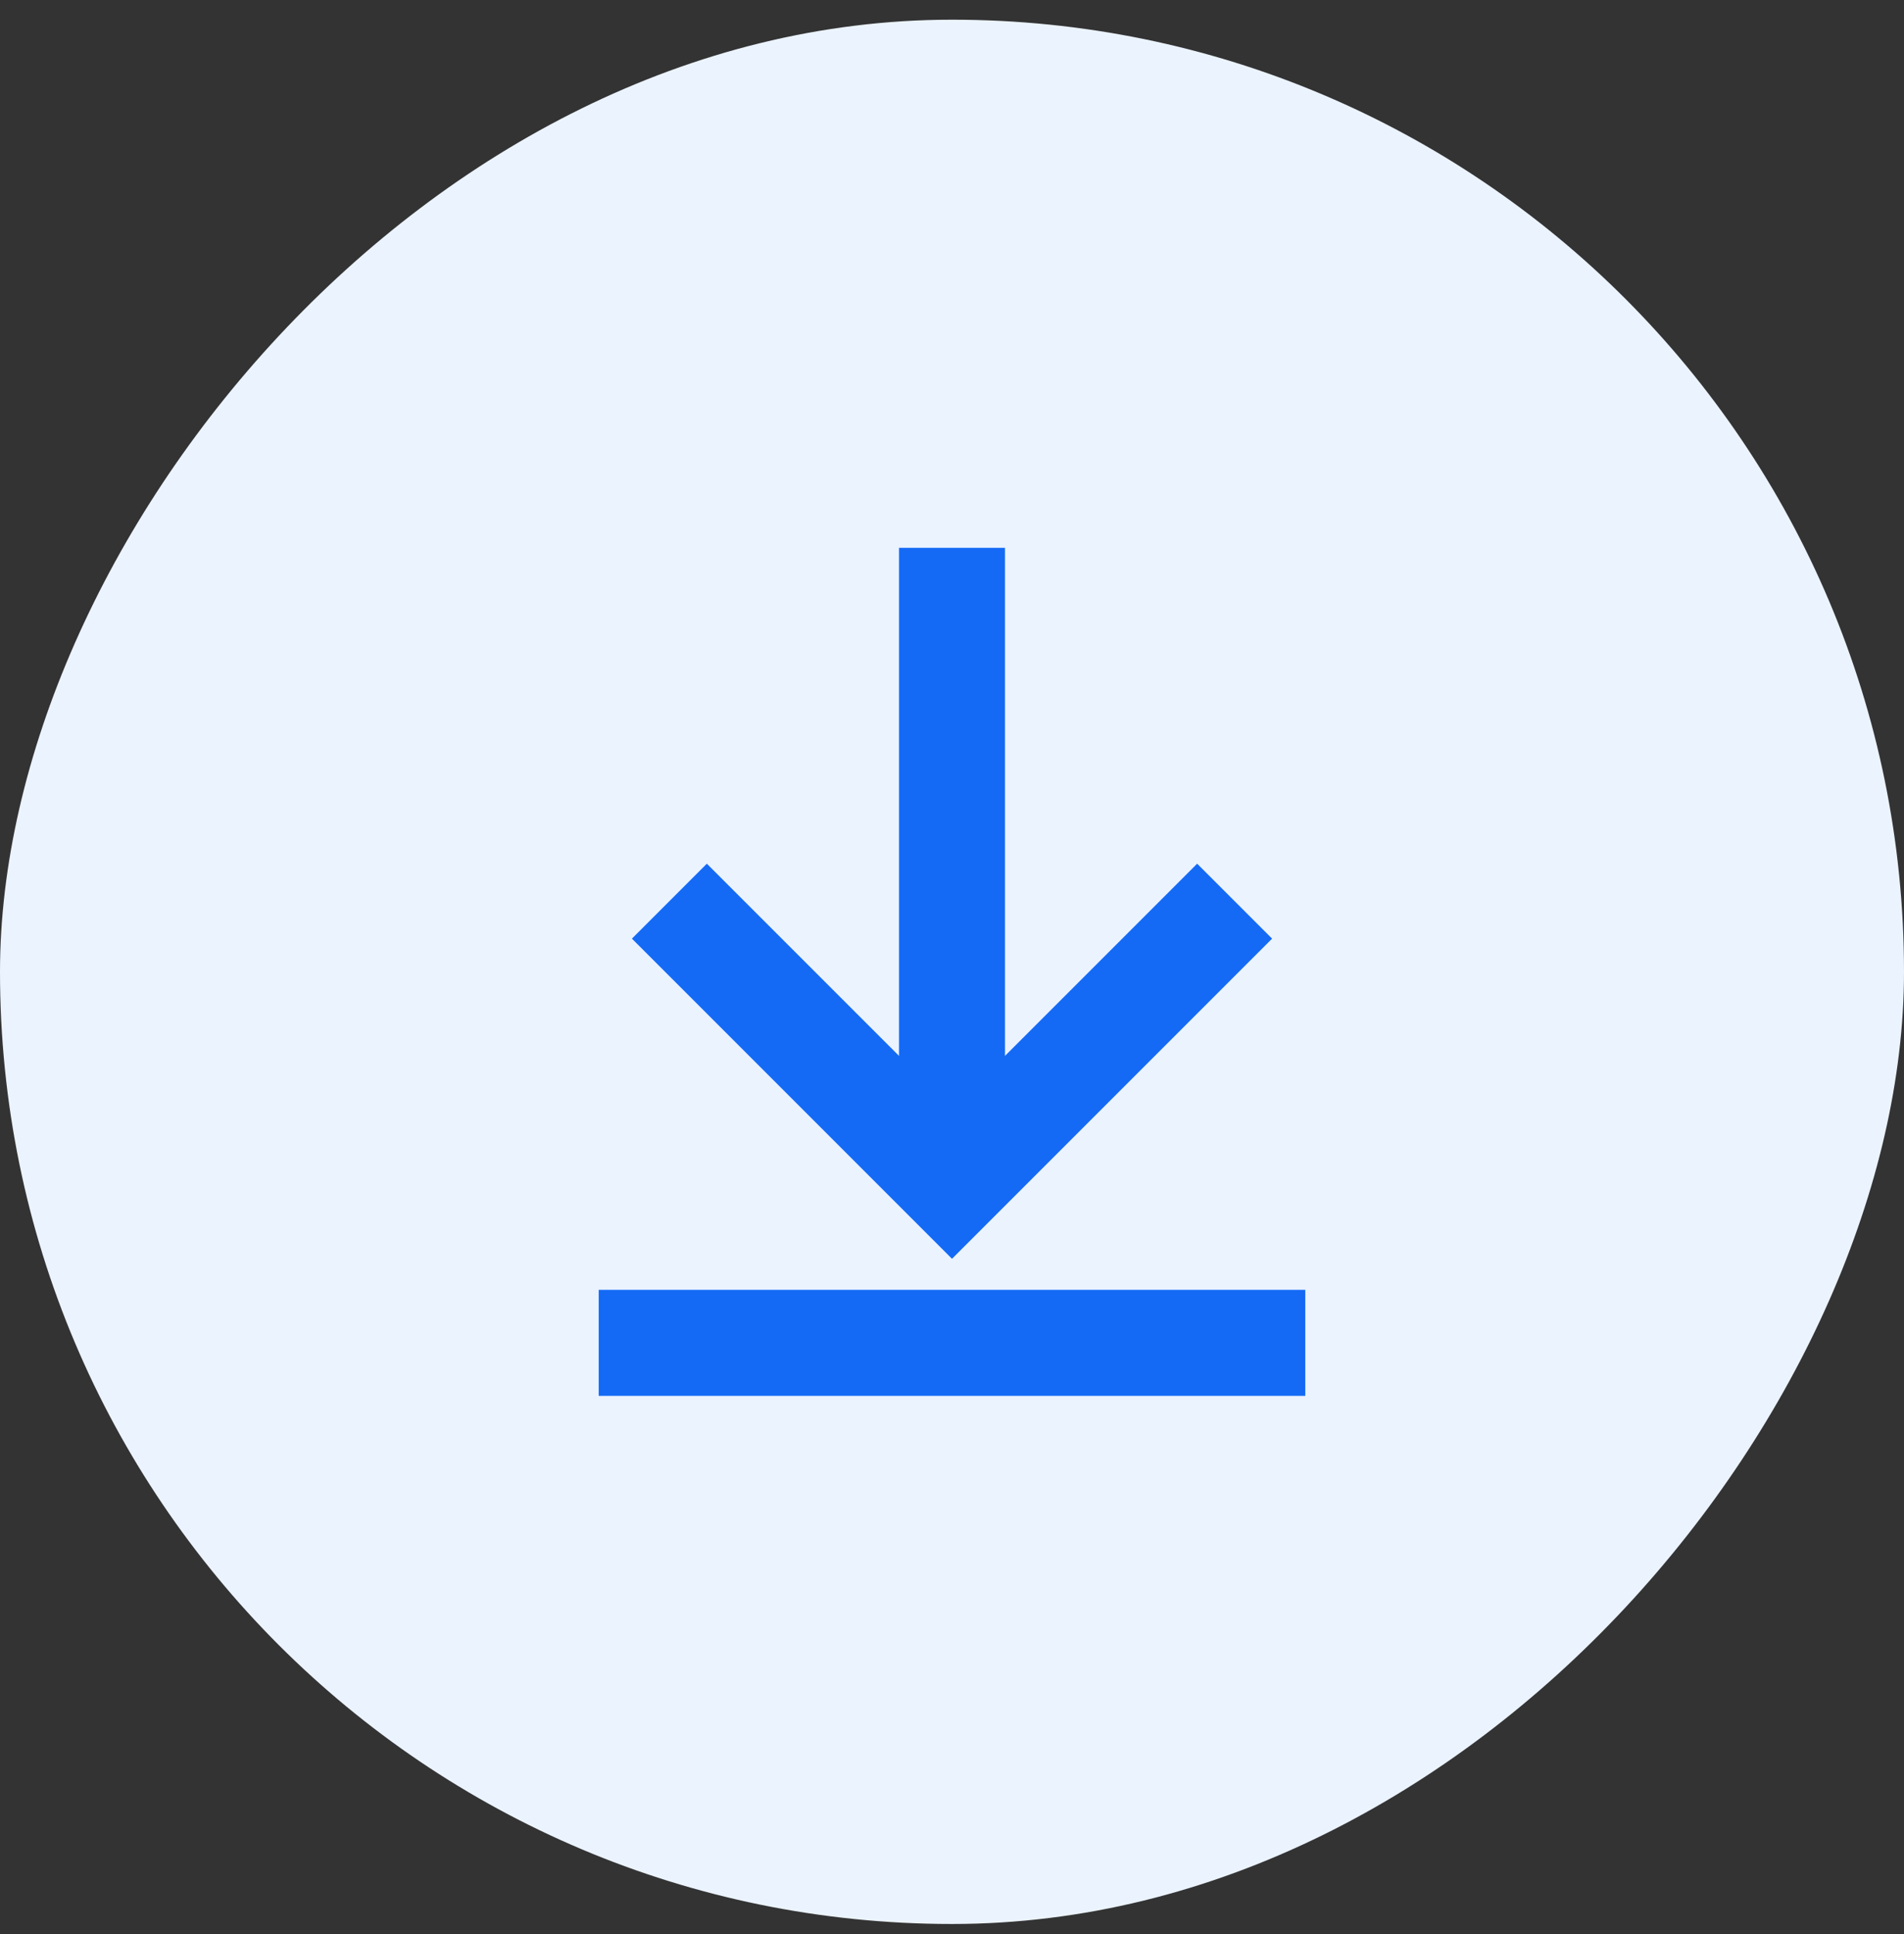
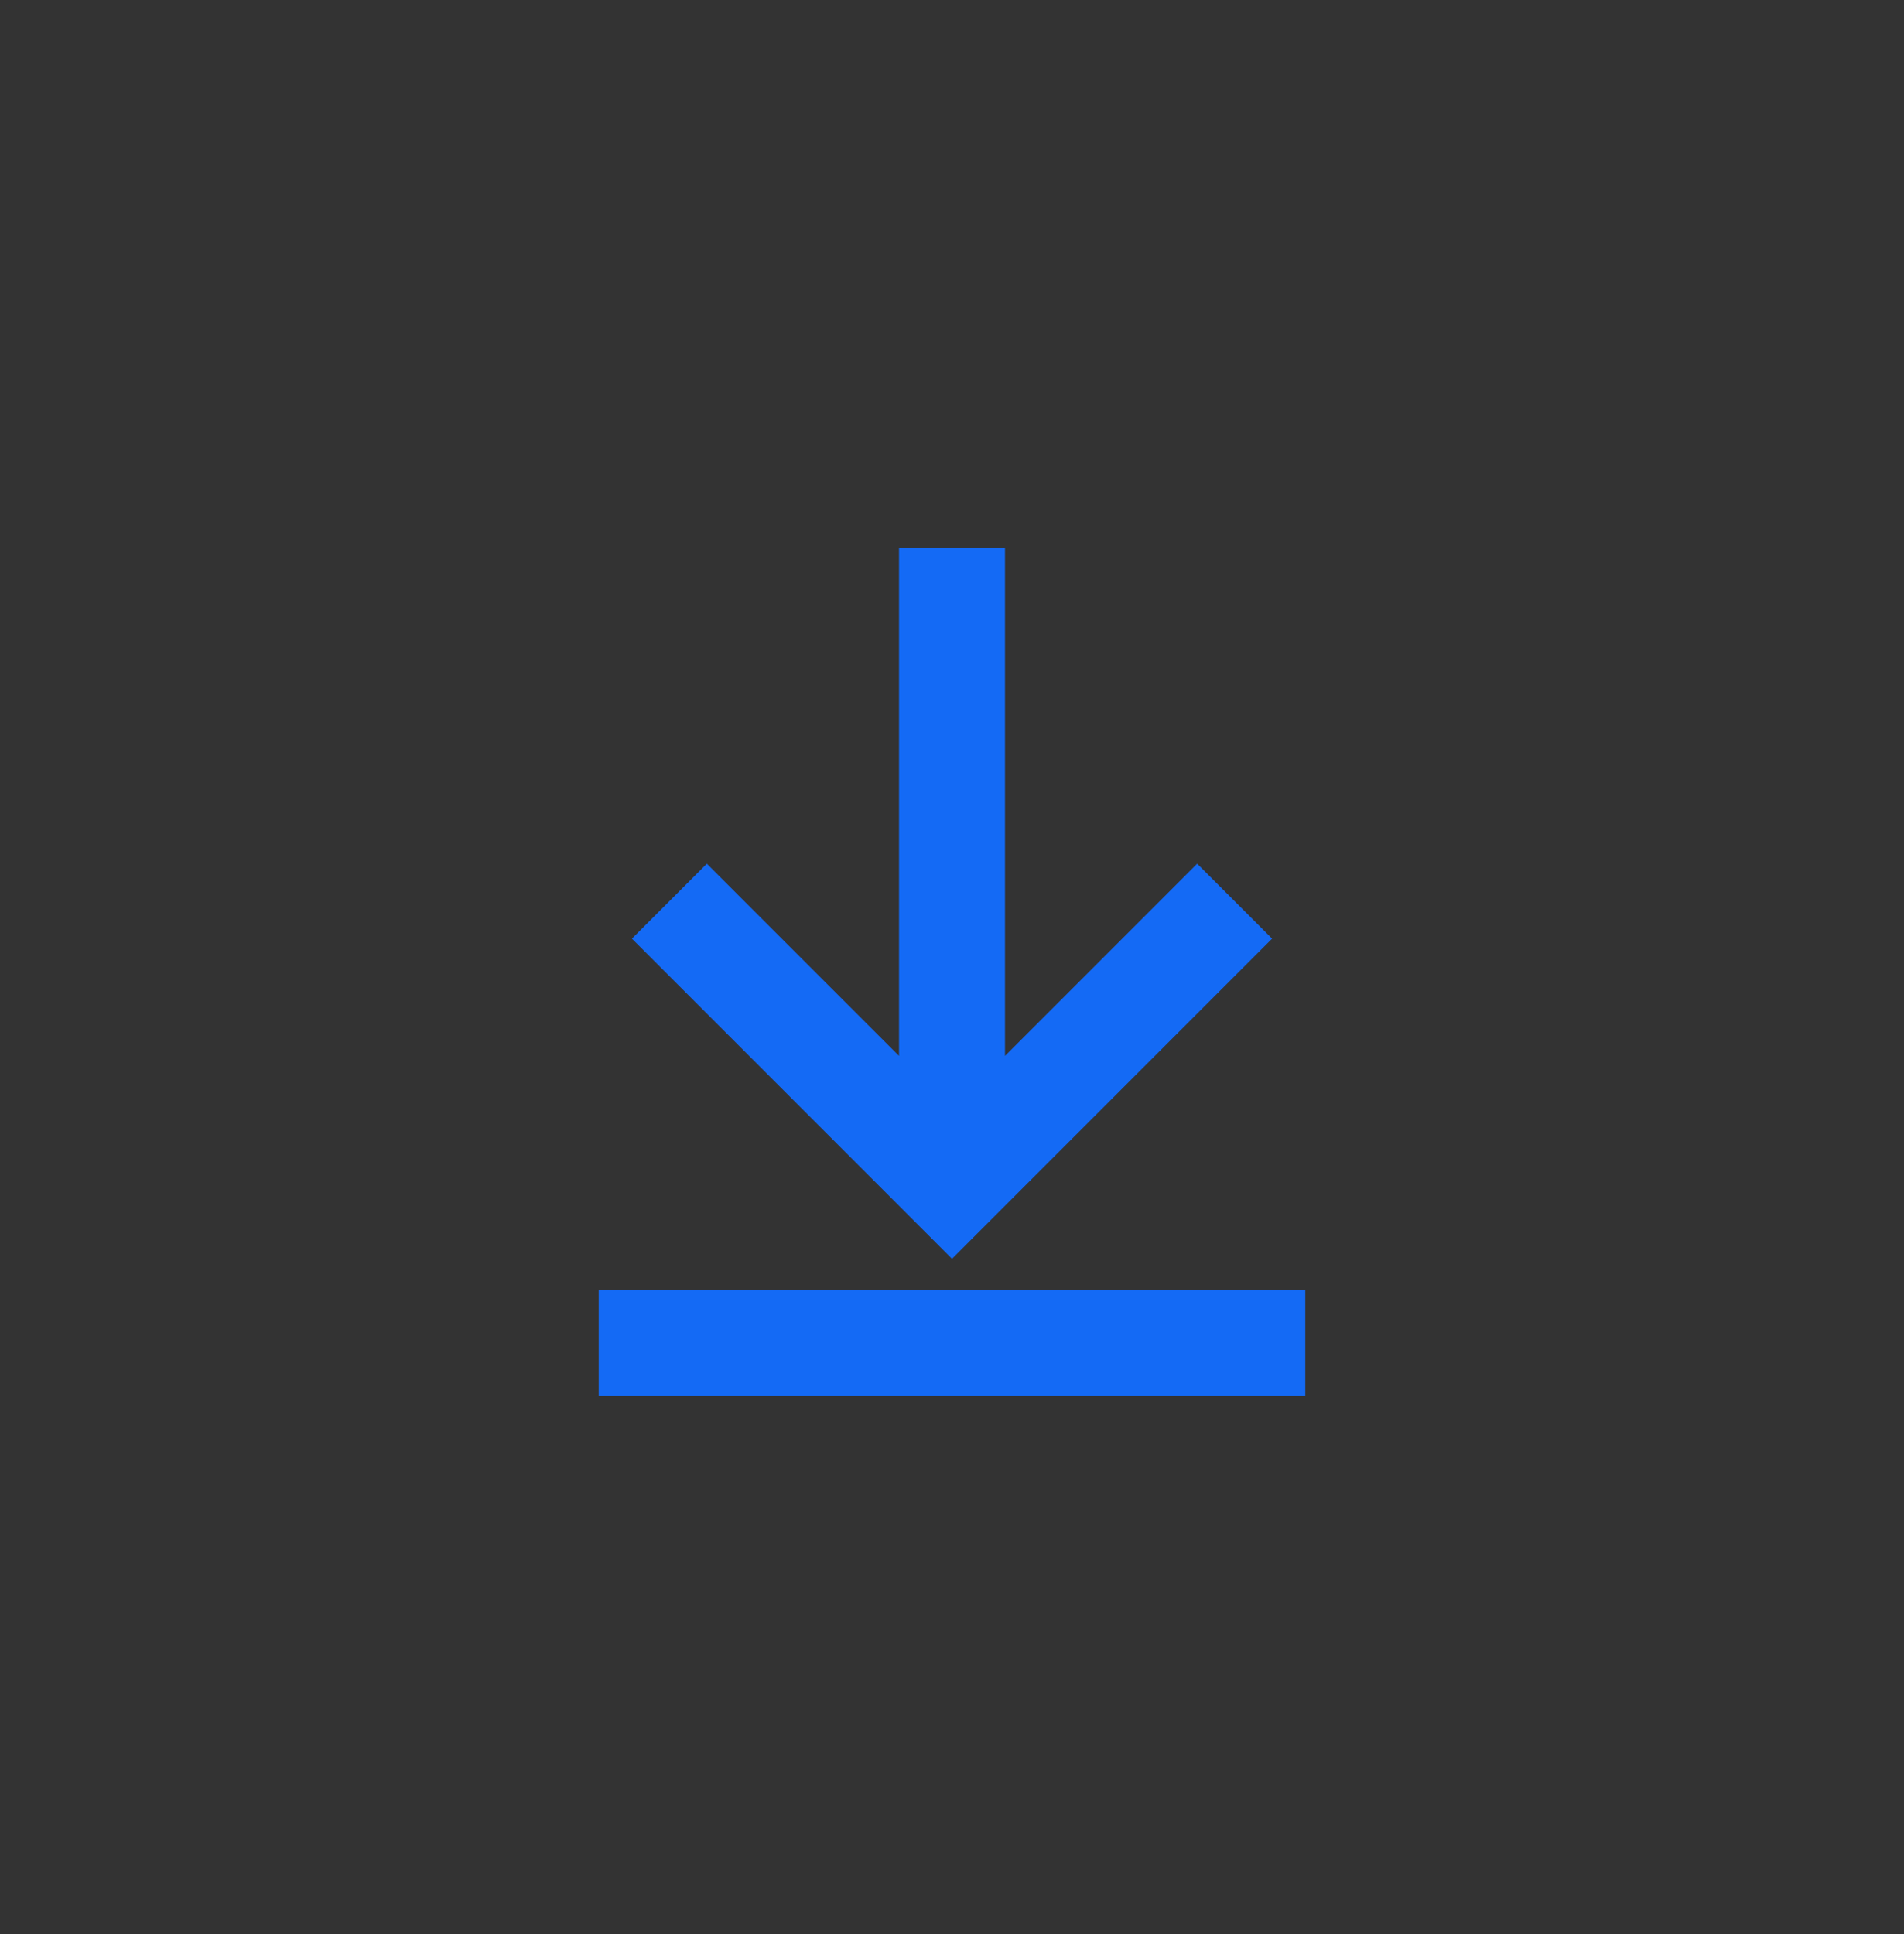
<svg xmlns="http://www.w3.org/2000/svg" width="64" height="65" viewBox="0 0 64 65" fill="none">
  <rect x="0" y="0" width="64" height="65" fill="#333333" stroke="none" />
-   <rect width="64" height="64" rx="32" transform="matrix(-1 0 0 1 64 0.662)" fill="#EBF3FF" />
  <path fill-rule="evenodd" clip-rule="evenodd" d="M30.219 18.412H33.781V35.486L40.24 29.027L42.76 31.546L32 42.306L21.241 31.546L23.759 29.027L30.219 35.486V18.412ZM20.125 46.912V43.349H43.875V46.912H20.125Z" fill="#146AF5" />
</svg>